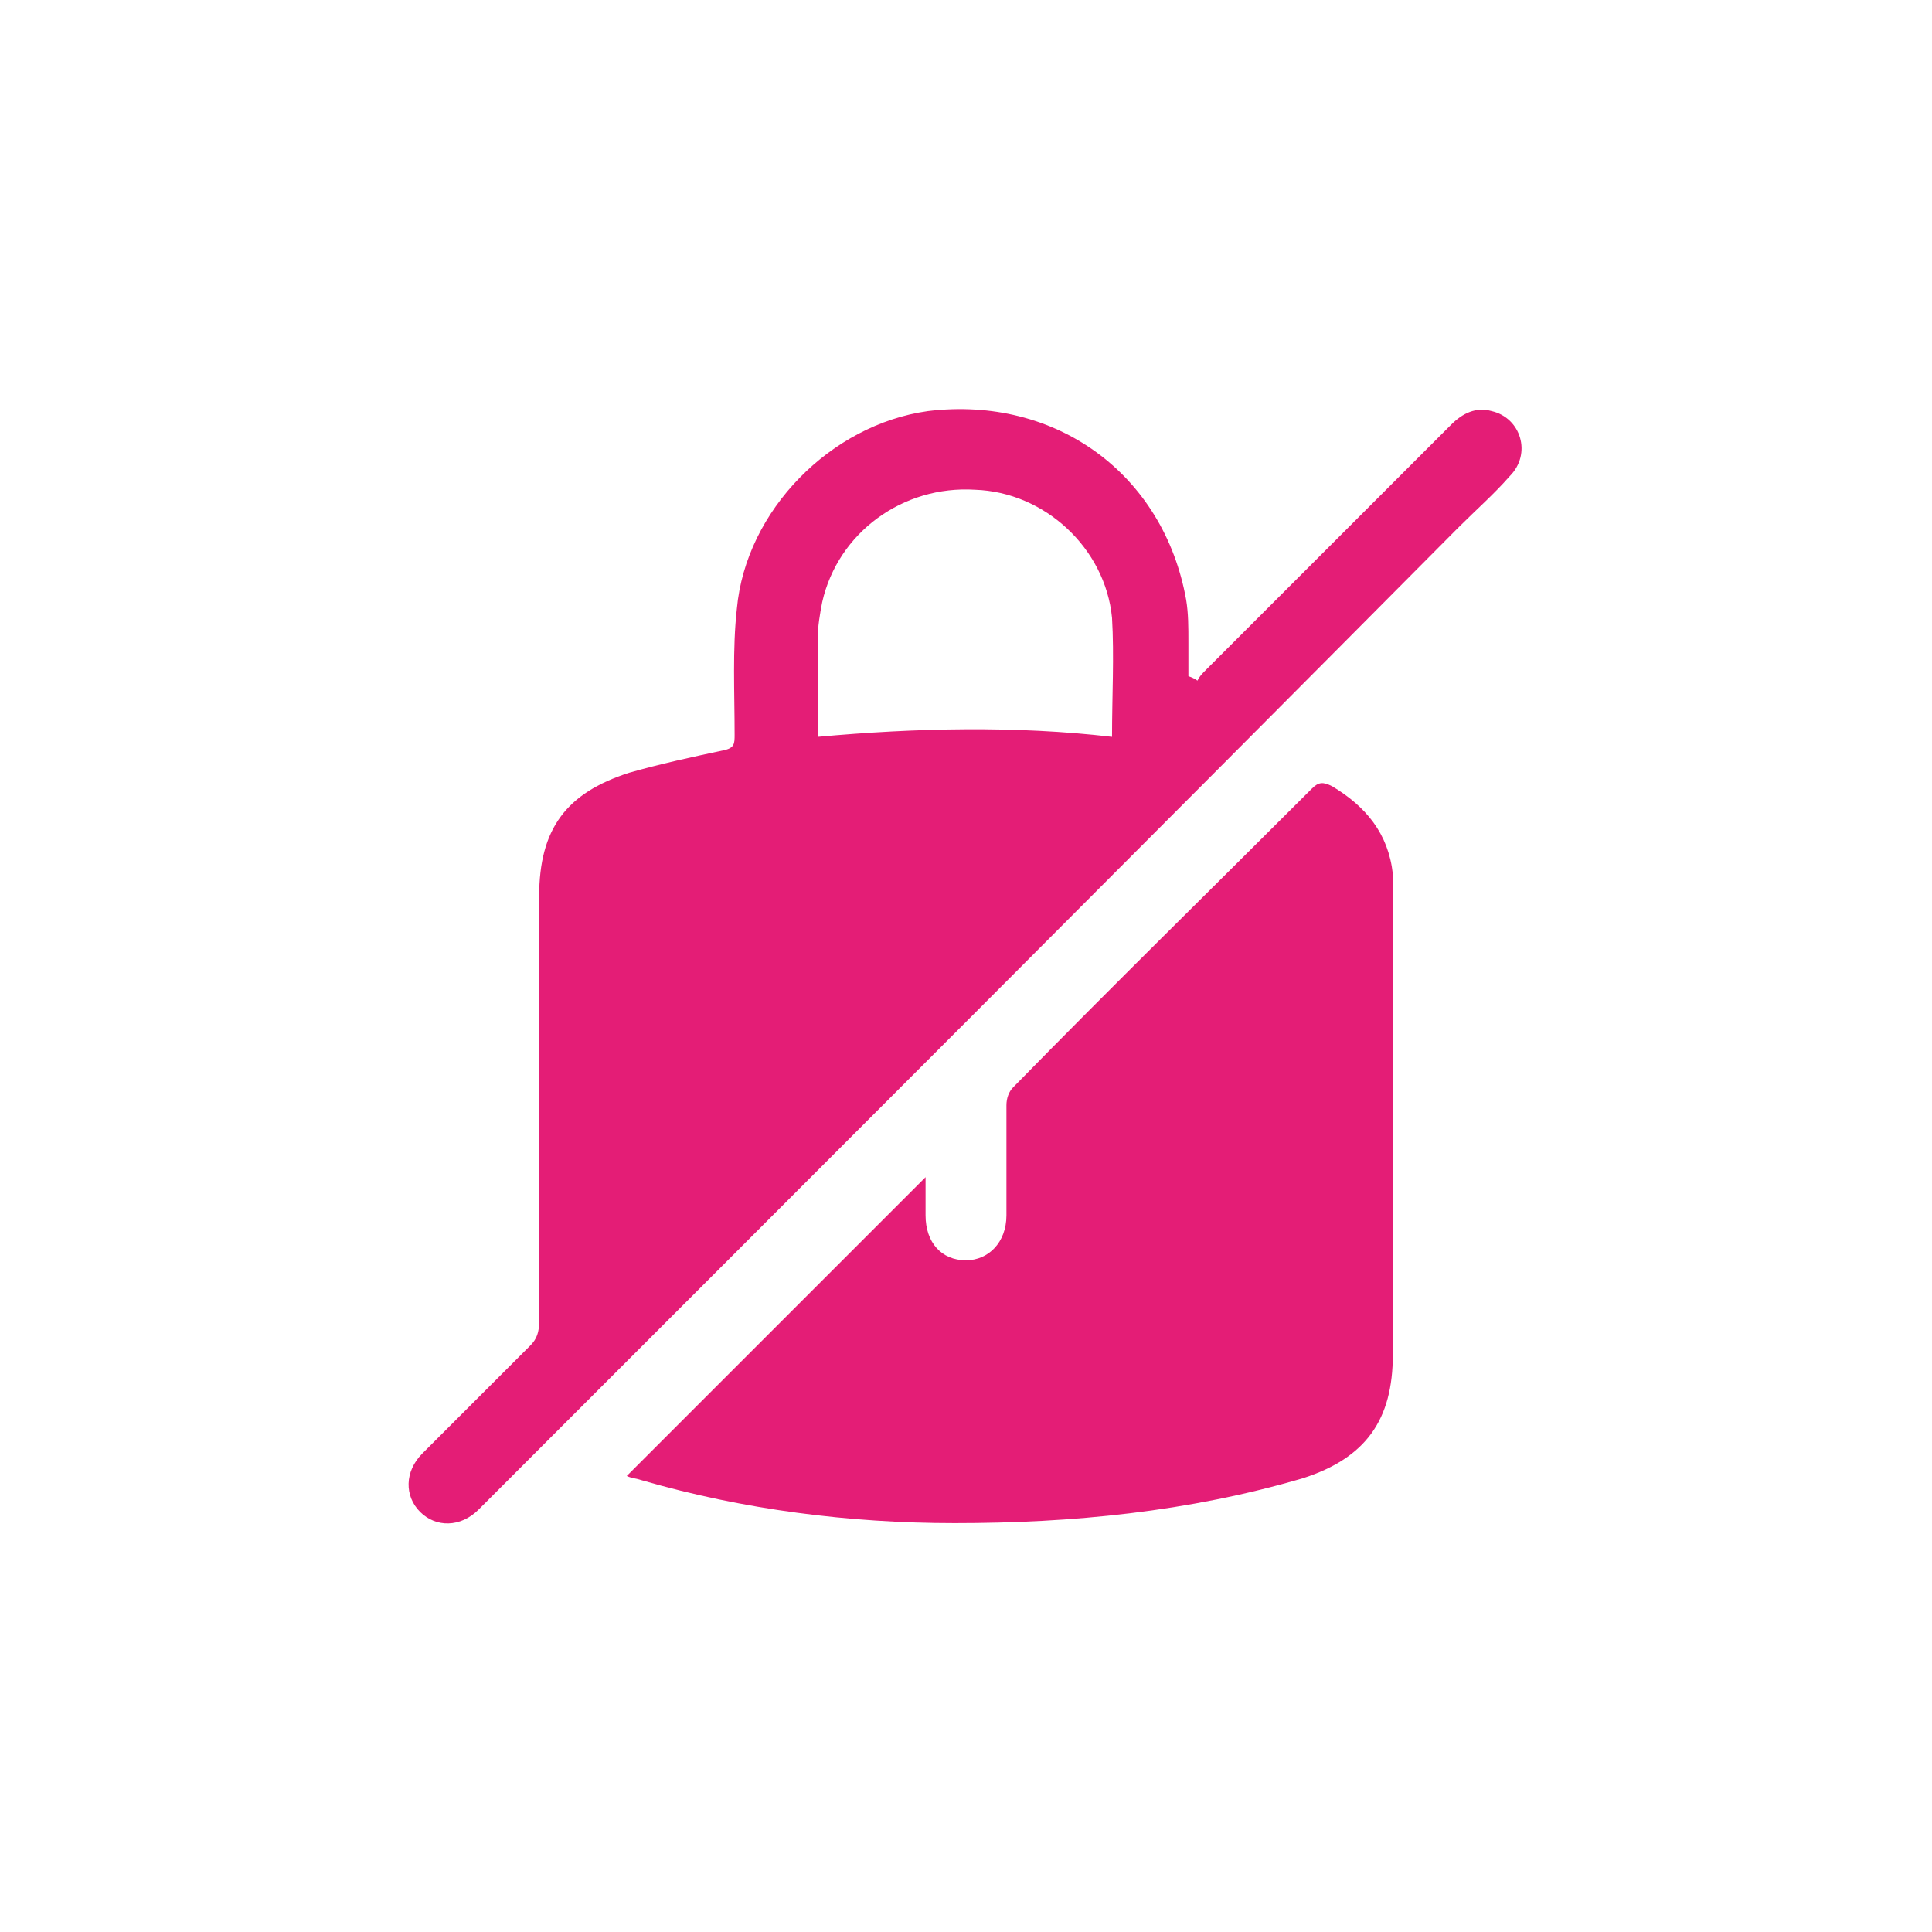
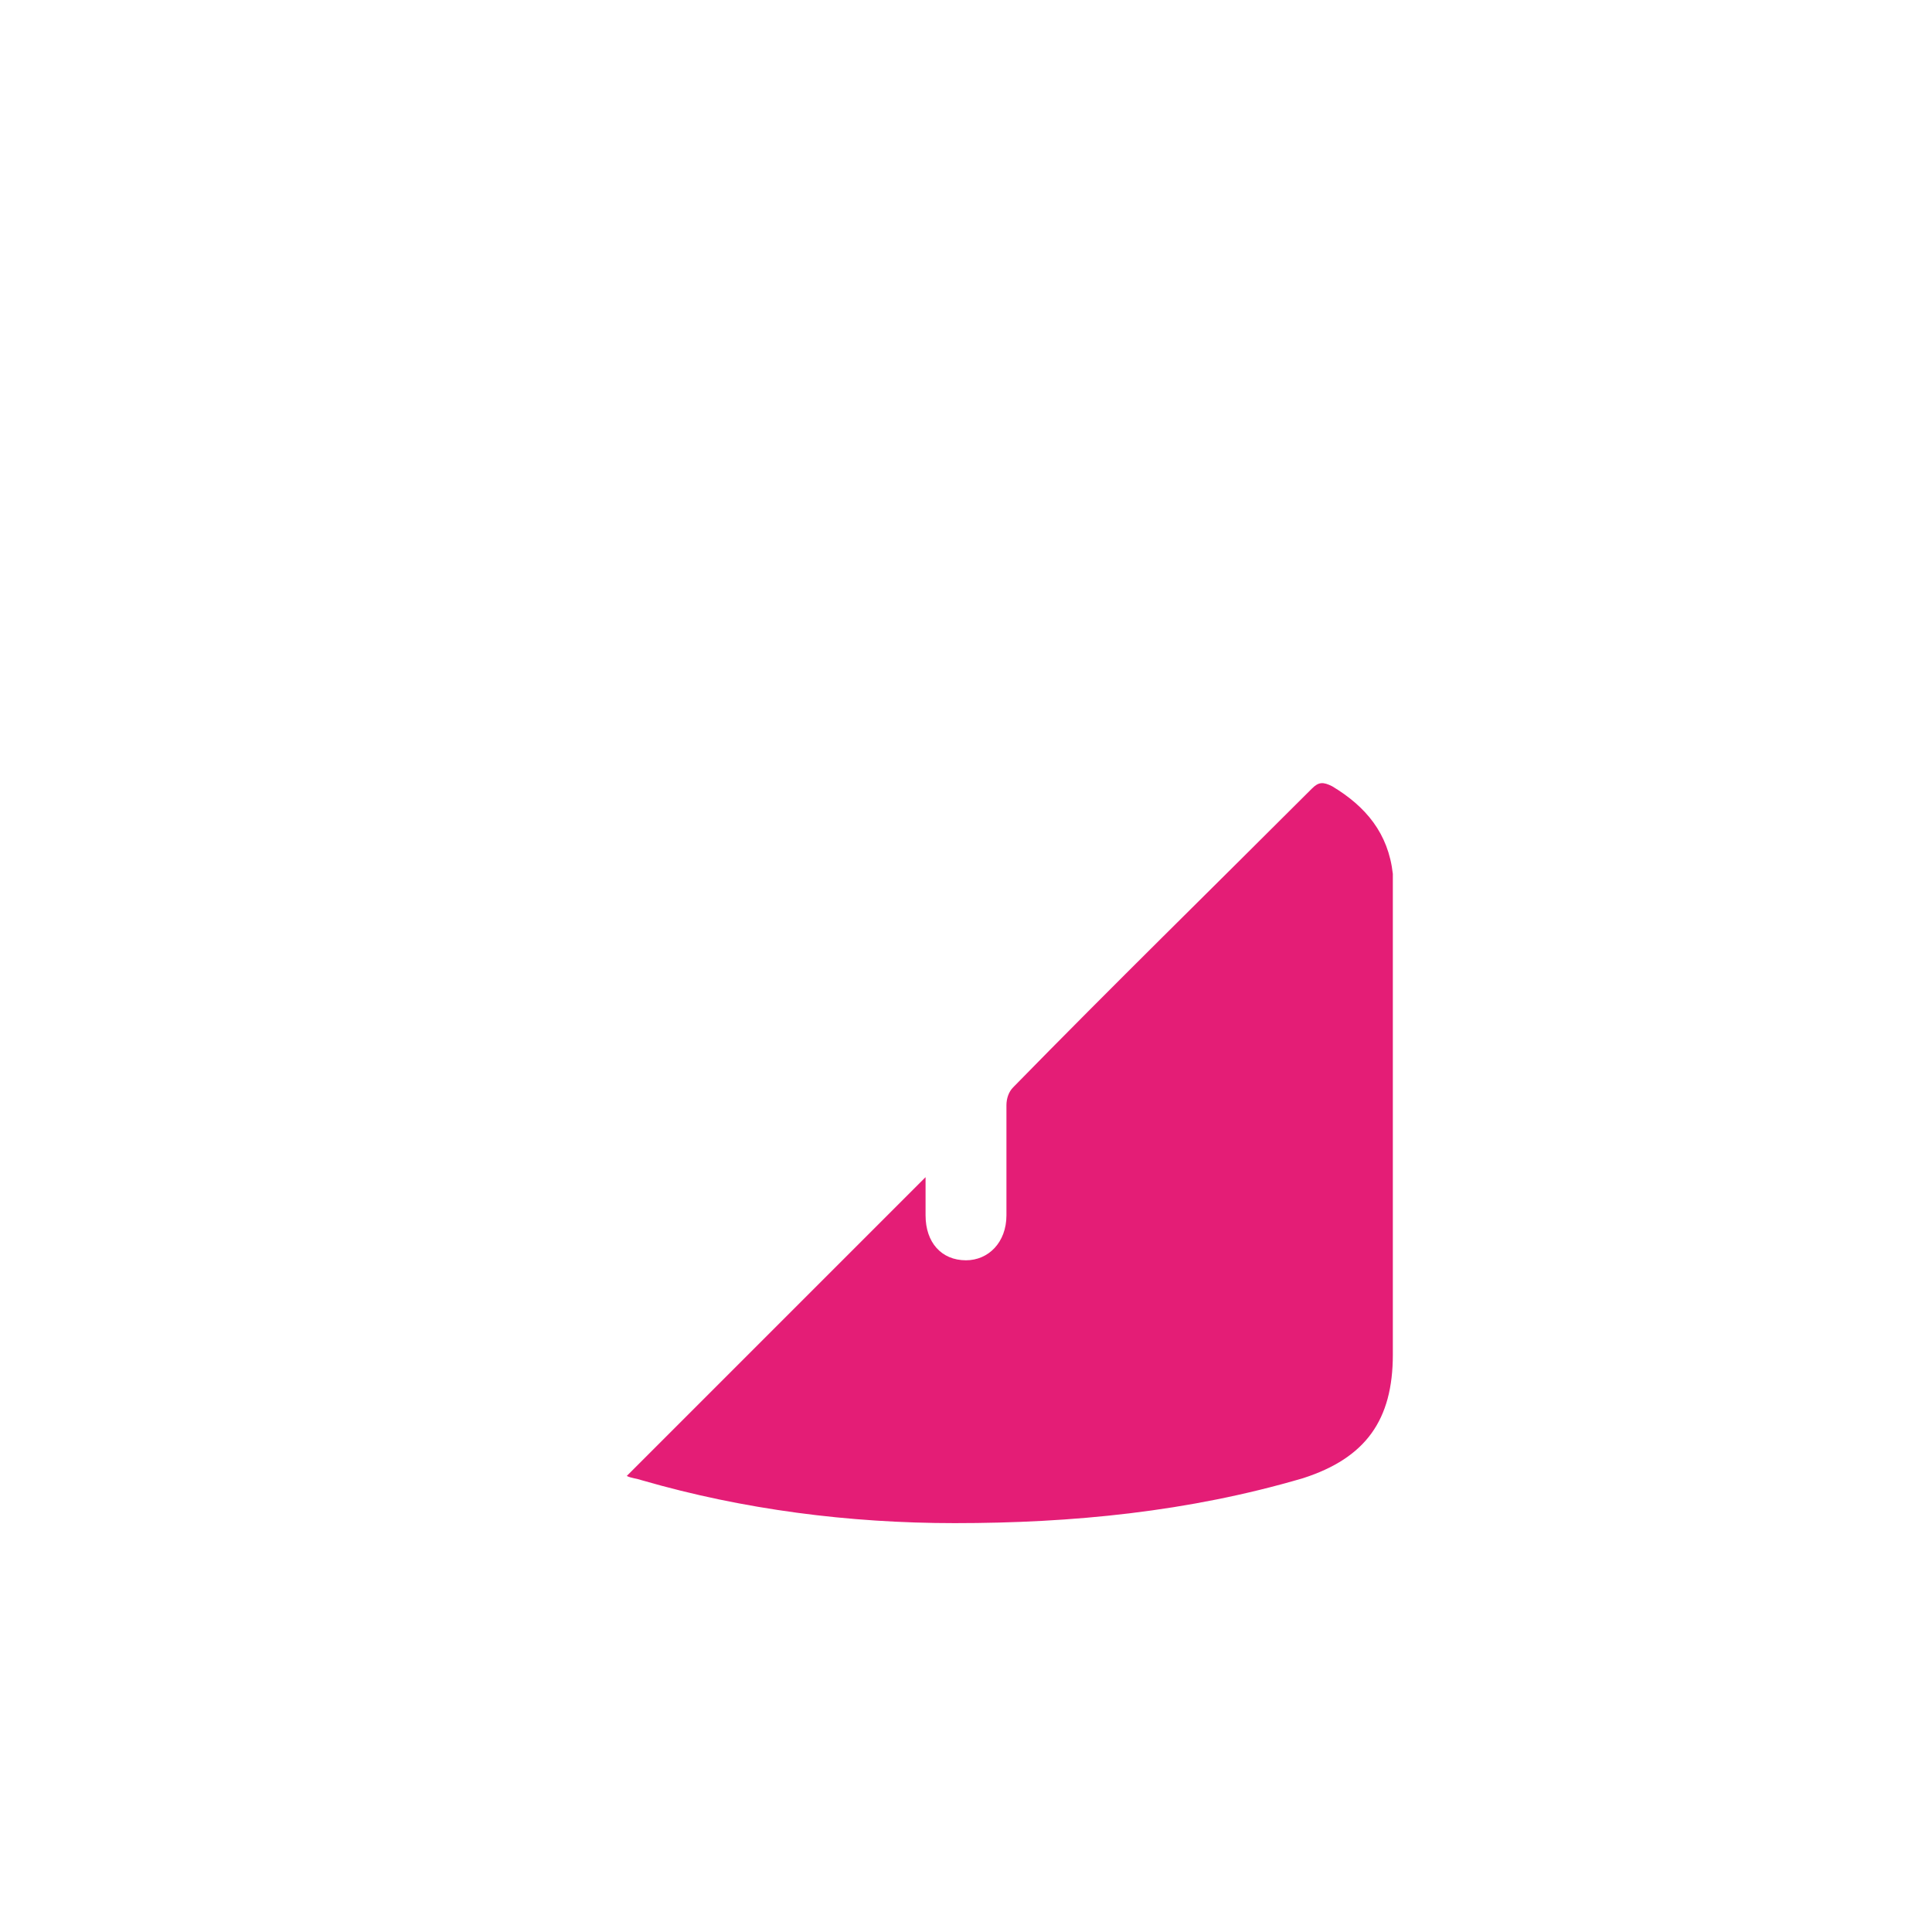
<svg xmlns="http://www.w3.org/2000/svg" version="1.1" id="Layer_1" x="0px" y="0px" viewBox="0 0 86 86" style="enable-background:new 0 0 86 86;" xml:space="preserve">
  <style type="text/css">
	.st0{fill:#E41D76;}
</style>
  <g>
-     <path class="st0" d="M53.3,30.3c0.1-0.2,0.2-0.3,0.4-0.5c3.6-3.6,7.3-7.3,10.9-10.9c0.5-0.5,1.1-0.8,1.8-0.6   c1.3,0.3,1.8,1.9,0.8,2.9c-0.7,0.8-1.5,1.5-2.3,2.3C50.5,38,36,52.5,21.5,67c-0.1,0.1-0.1,0.1-0.2,0.2c-0.8,0.8-1.9,0.8-2.6,0.1   c-0.7-0.7-0.7-1.8,0.1-2.6c1.6-1.6,3.2-3.2,4.8-4.8c0.3-0.3,0.4-0.6,0.4-1.1c0-6.3,0-12.6,0-18.9c0-3,1.2-4.6,4-5.5   c1.4-0.4,2.8-0.7,4.2-1c0.5-0.1,0.5-0.3,0.5-0.7c0-1.9-0.1-3.8,0.1-5.6c0.4-4.4,4.2-8.2,8.5-8.8c5.7-0.7,10.5,2.8,11.5,8.4   c0.1,0.6,0.1,1.2,0.1,1.9c0,0.5,0,1,0,1.5C53.2,30.2,53.3,30.3,53.3,30.3z M49.5,32.8c0-1.8,0.1-3.6,0-5.3c-0.3-3.1-3-5.6-6.1-5.7   c-3.2-0.2-6.1,1.9-6.8,5c-0.1,0.5-0.2,1.1-0.2,1.6c0,1.4,0,2.9,0,4.4C40.8,32.4,45.2,32.3,49.5,32.8z" />
    <path class="st0" d="M27.9,65.7c4.5-4.5,8.9-8.9,13.3-13.3c0,0.6,0,1.2,0,1.7c0,1.2,0.7,2,1.8,2c1,0,1.8-0.8,1.8-2   c0-1.6,0-3.2,0-4.9c0-0.3,0.1-0.6,0.3-0.8c4.4-4.5,8.9-8.9,13.3-13.3c0.3-0.3,0.5-0.3,0.9-0.1c1.5,0.9,2.5,2.1,2.7,3.9   c0,0.3,0,0.7,0,1c0,6.8,0,13.6,0,20.4c0,2.9-1.2,4.6-4,5.5c-5.1,1.5-10.3,2-15.5,2c-4.7,0-9.4-0.6-13.9-1.9   C28.3,65.8,28.1,65.8,27.9,65.7z" />
  </g>
</svg>